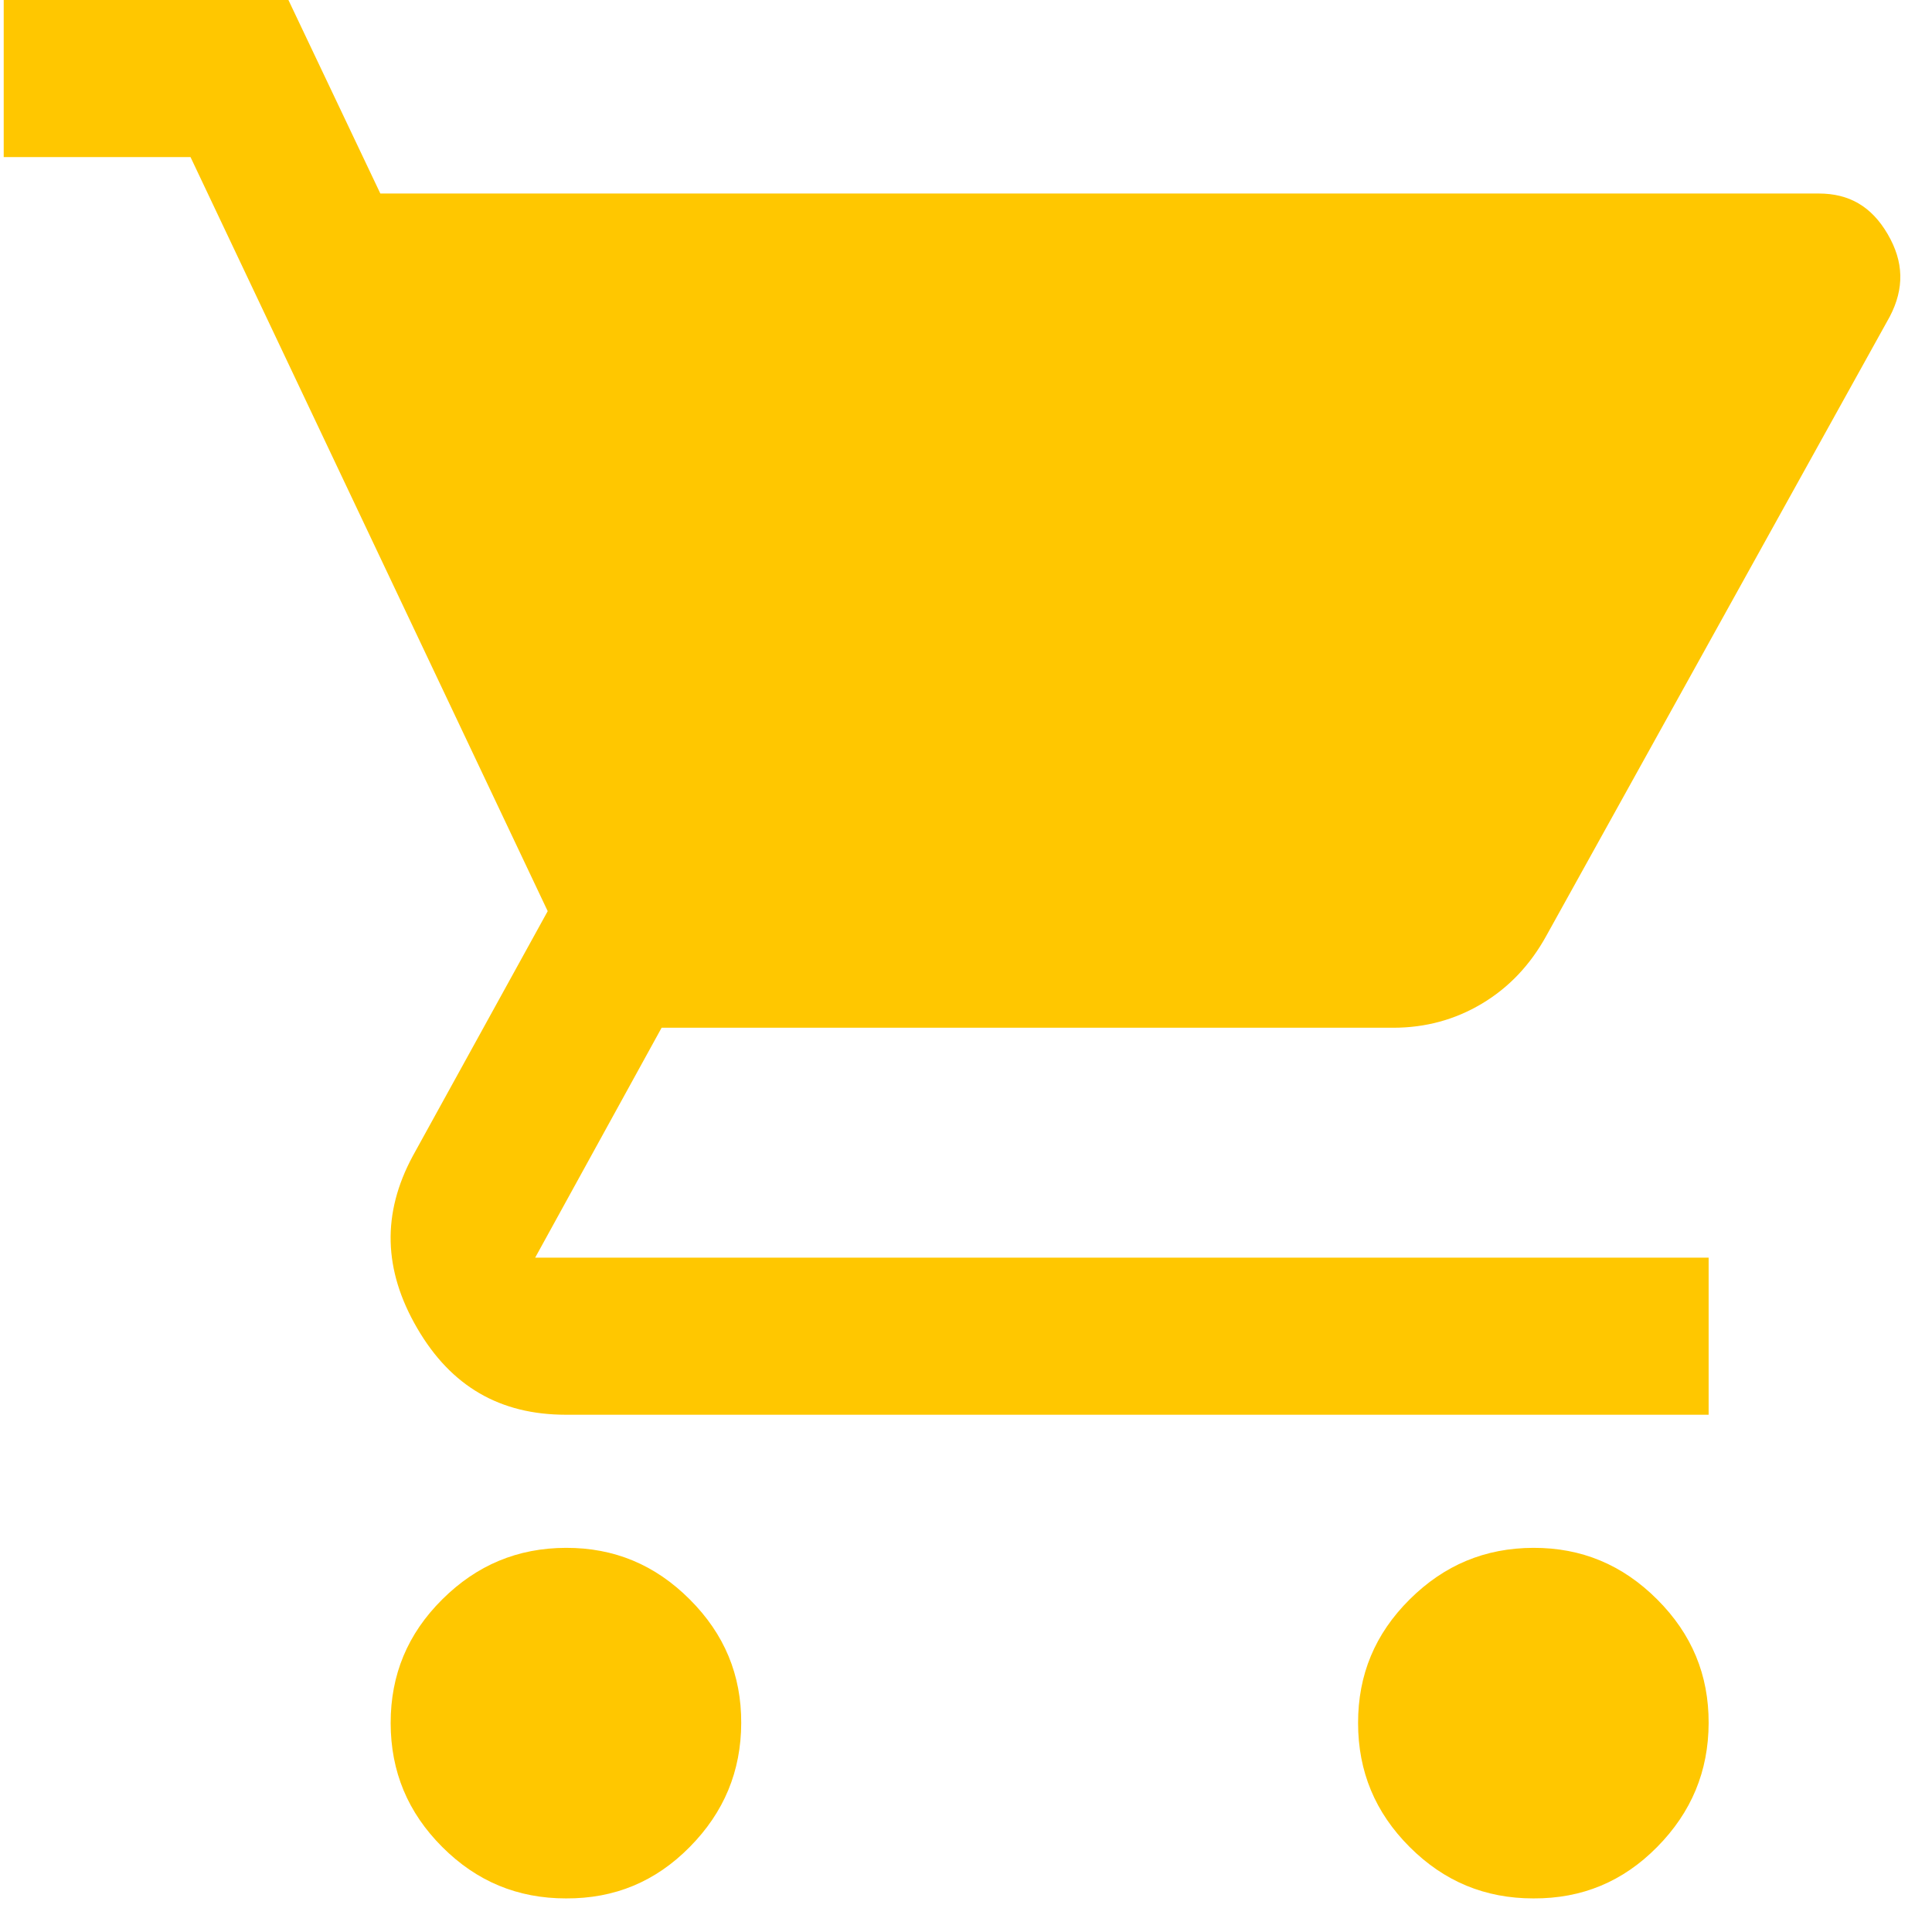
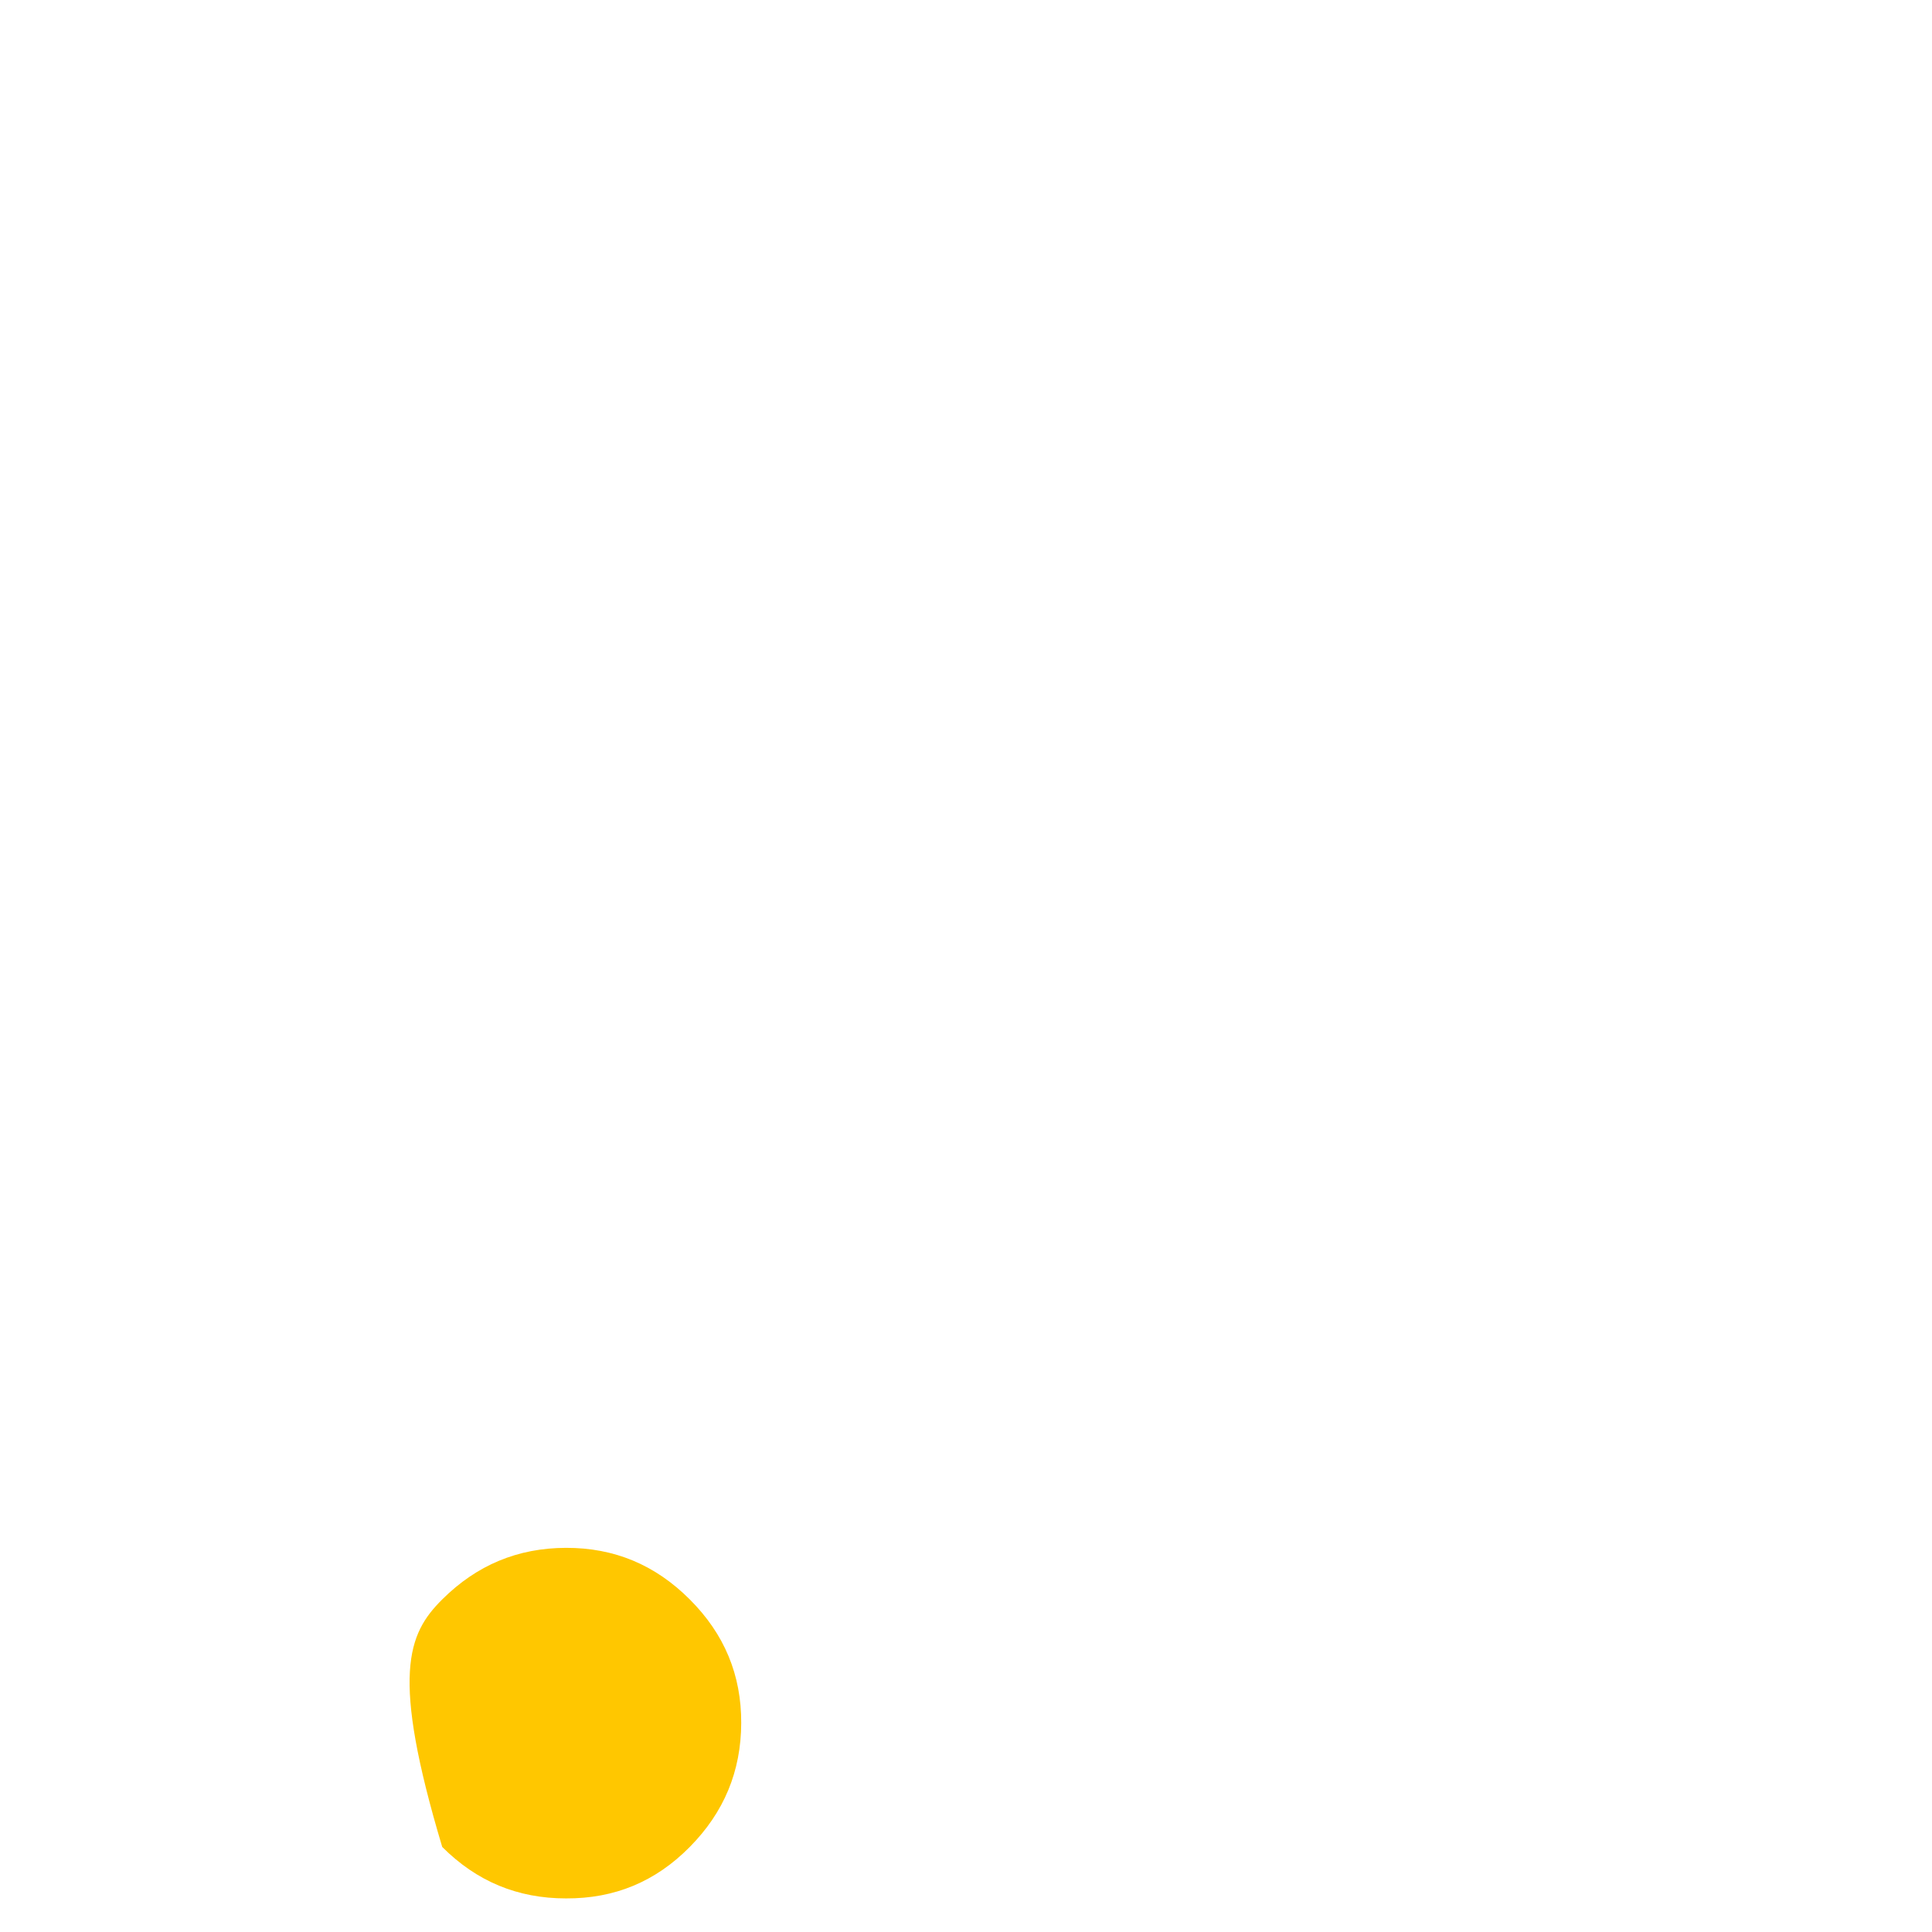
<svg xmlns="http://www.w3.org/2000/svg" width="49" height="49" viewBox="0 0 49 49" fill="none">
-   <path d="M0.094 3.984V0H7.315L9.646 4.908H46.127C46.897 4.908 47.465 5.234 47.876 5.938C48.286 6.639 48.302 7.316 47.929 8.03L39.221 23.729C38.808 24.48 38.262 25.051 37.581 25.457C36.899 25.863 36.152 26.066 35.332 26.066H16.78L13.573 31.897H43.335V35.881H14.354C12.681 35.881 11.441 35.163 10.582 33.688C9.719 32.208 9.687 30.774 10.466 29.325L10.467 29.323L13.891 23.109L4.832 3.984H0.094Z" fill="#FFC700" />
-   <path d="M14.355 39.257C15.577 39.254 16.615 39.685 17.494 40.565C18.374 41.444 18.804 42.482 18.799 43.701C18.795 44.923 18.364 45.964 17.492 46.845C16.624 47.724 15.588 48.154 14.356 48.148L14.354 48.148C13.128 48.148 12.09 47.718 11.216 46.843C10.342 45.969 9.91 44.93 9.908 43.702C9.907 42.475 10.338 41.438 11.215 40.566C12.093 39.692 13.132 39.26 14.355 39.257Z" fill="#FFC700" />
-   <path d="M42.03 40.565C41.15 39.685 40.112 39.254 38.891 39.257C37.667 39.26 36.629 39.692 35.751 40.566C34.874 41.438 34.442 42.475 34.444 43.702C34.445 44.93 34.877 45.969 35.751 46.843C36.626 47.718 37.663 48.148 38.889 48.148L38.892 48.148C40.123 48.154 41.16 47.724 42.028 46.845C42.899 45.964 43.331 44.923 43.335 43.701C43.339 42.482 42.91 41.444 42.03 40.565Z" fill="#FFC700" />
+   <path d="M14.355 39.257C15.577 39.254 16.615 39.685 17.494 40.565C18.374 41.444 18.804 42.482 18.799 43.701C18.795 44.923 18.364 45.964 17.492 46.845C16.624 47.724 15.588 48.154 14.356 48.148L14.354 48.148C13.128 48.148 12.09 47.718 11.216 46.843C9.907 42.475 10.338 41.438 11.215 40.566C12.093 39.692 13.132 39.26 14.355 39.257Z" fill="#FFC700" />
</svg>